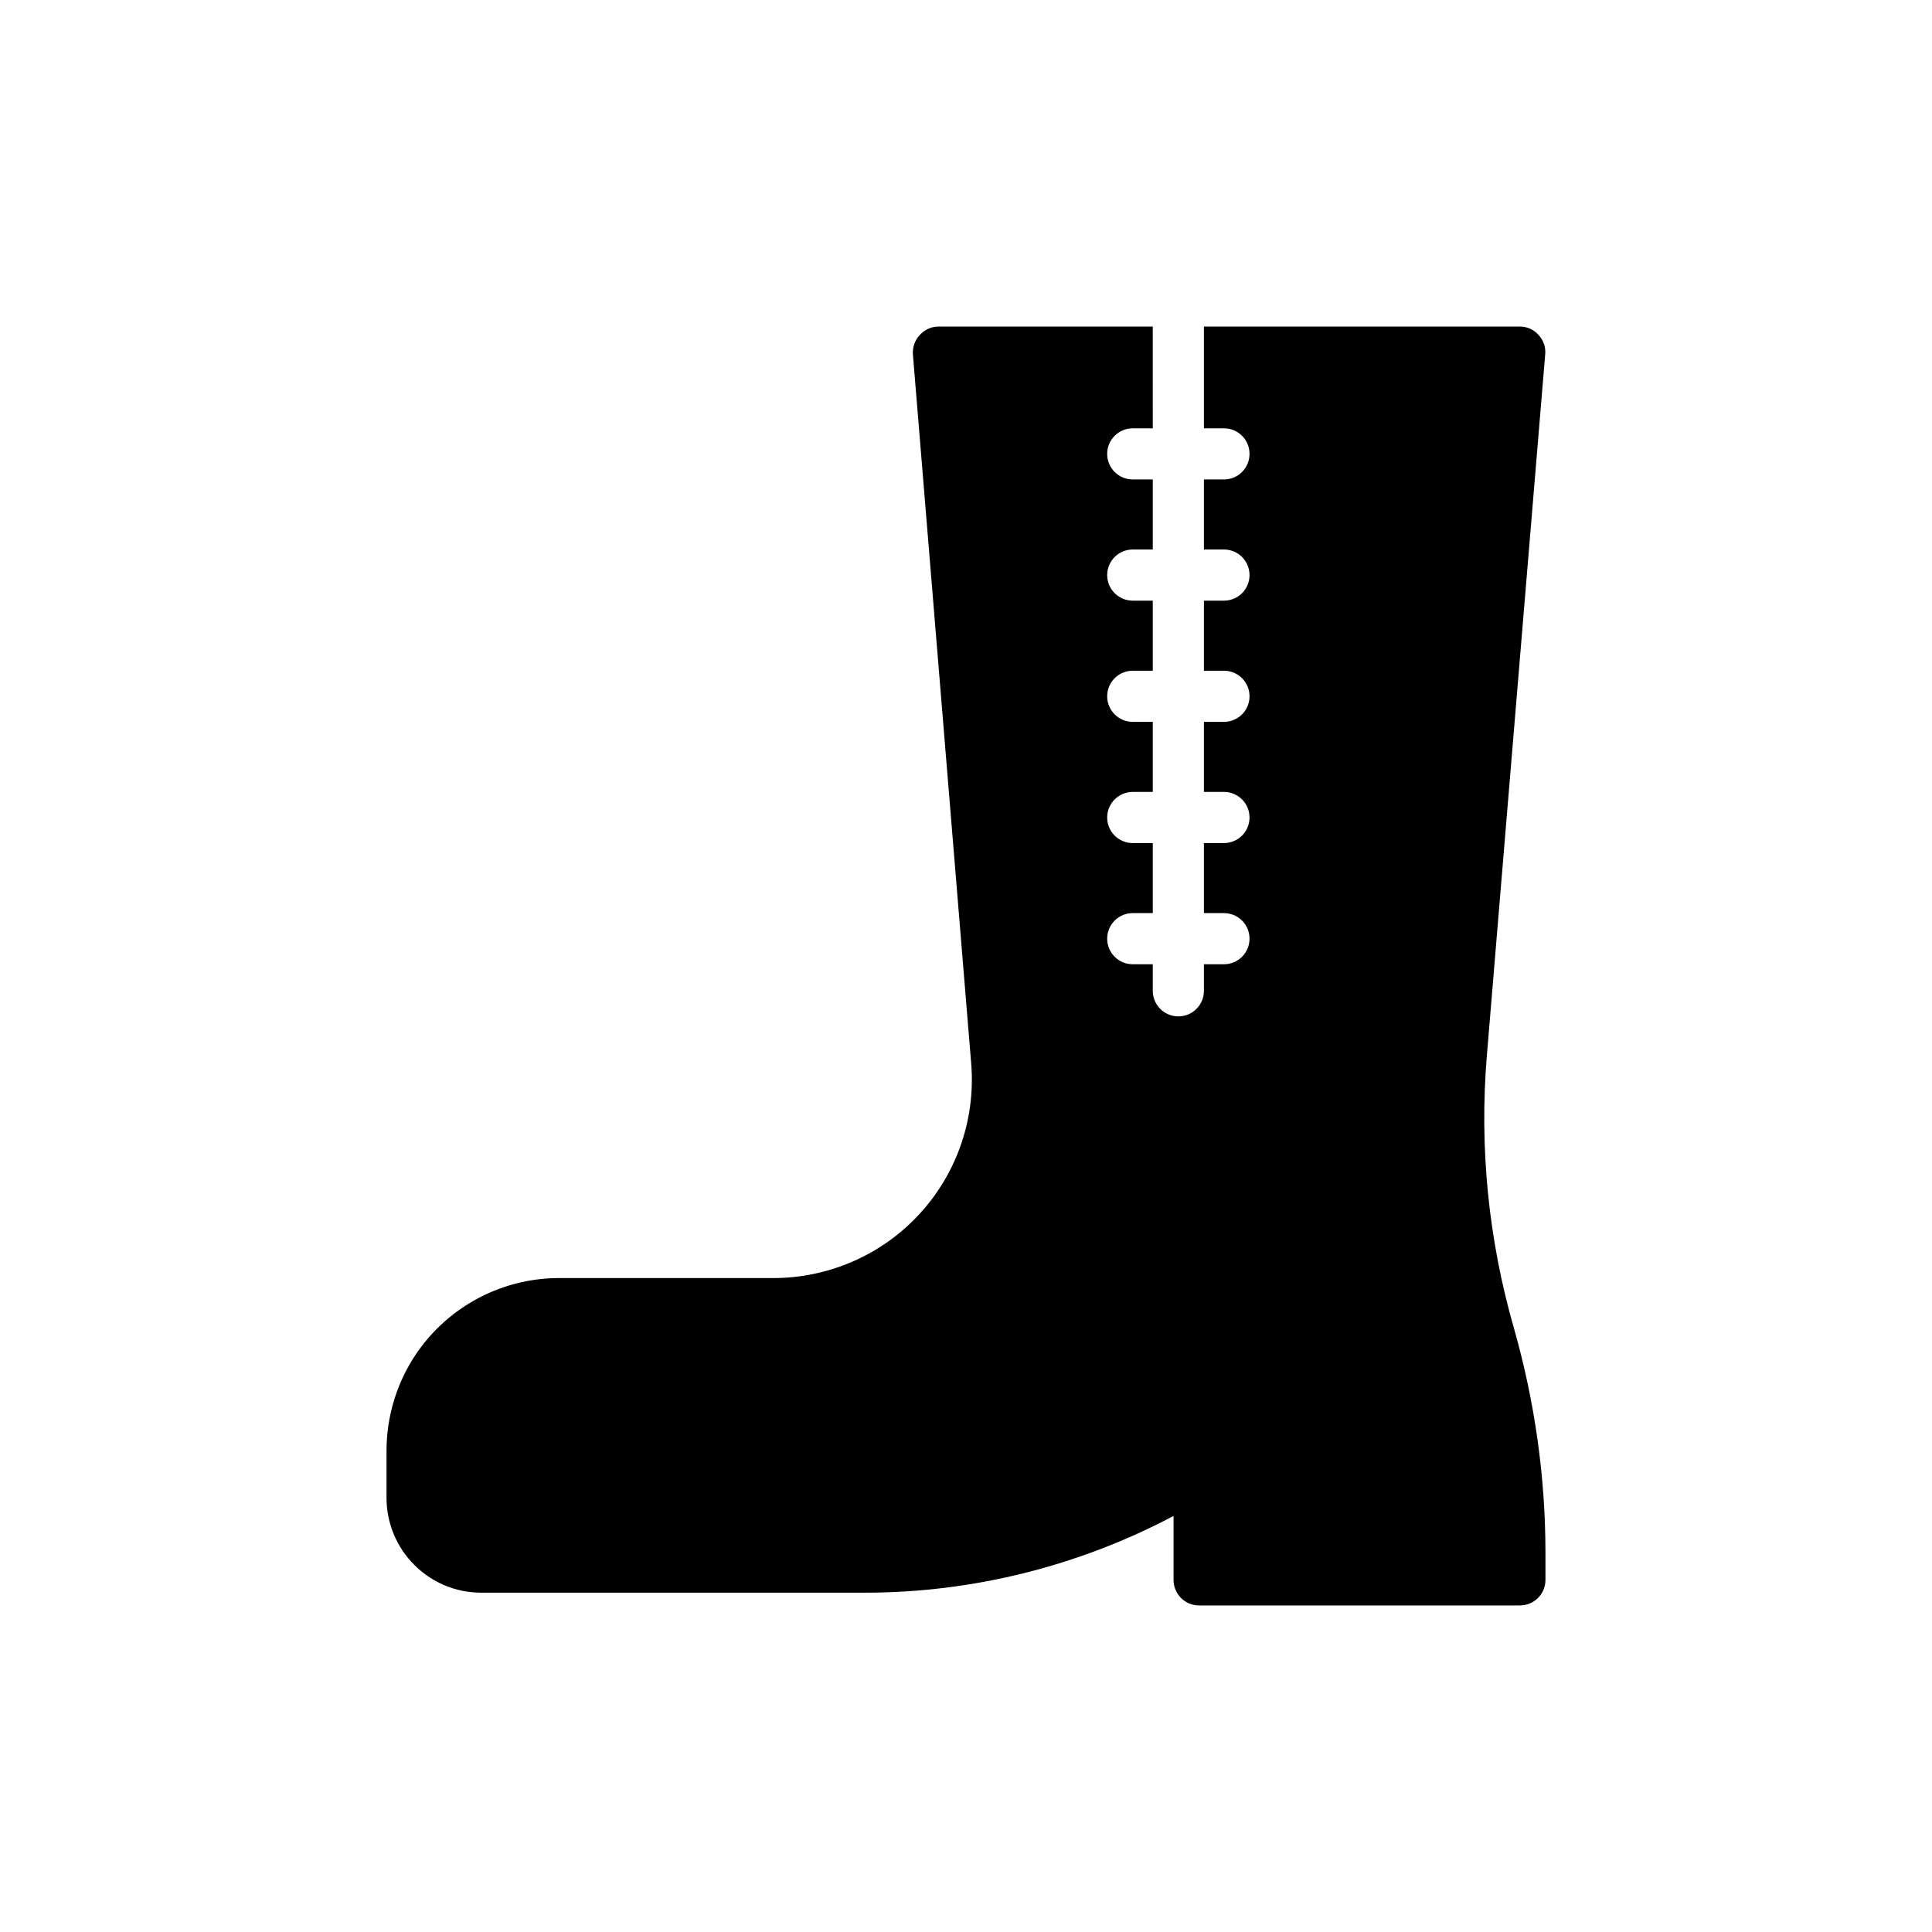
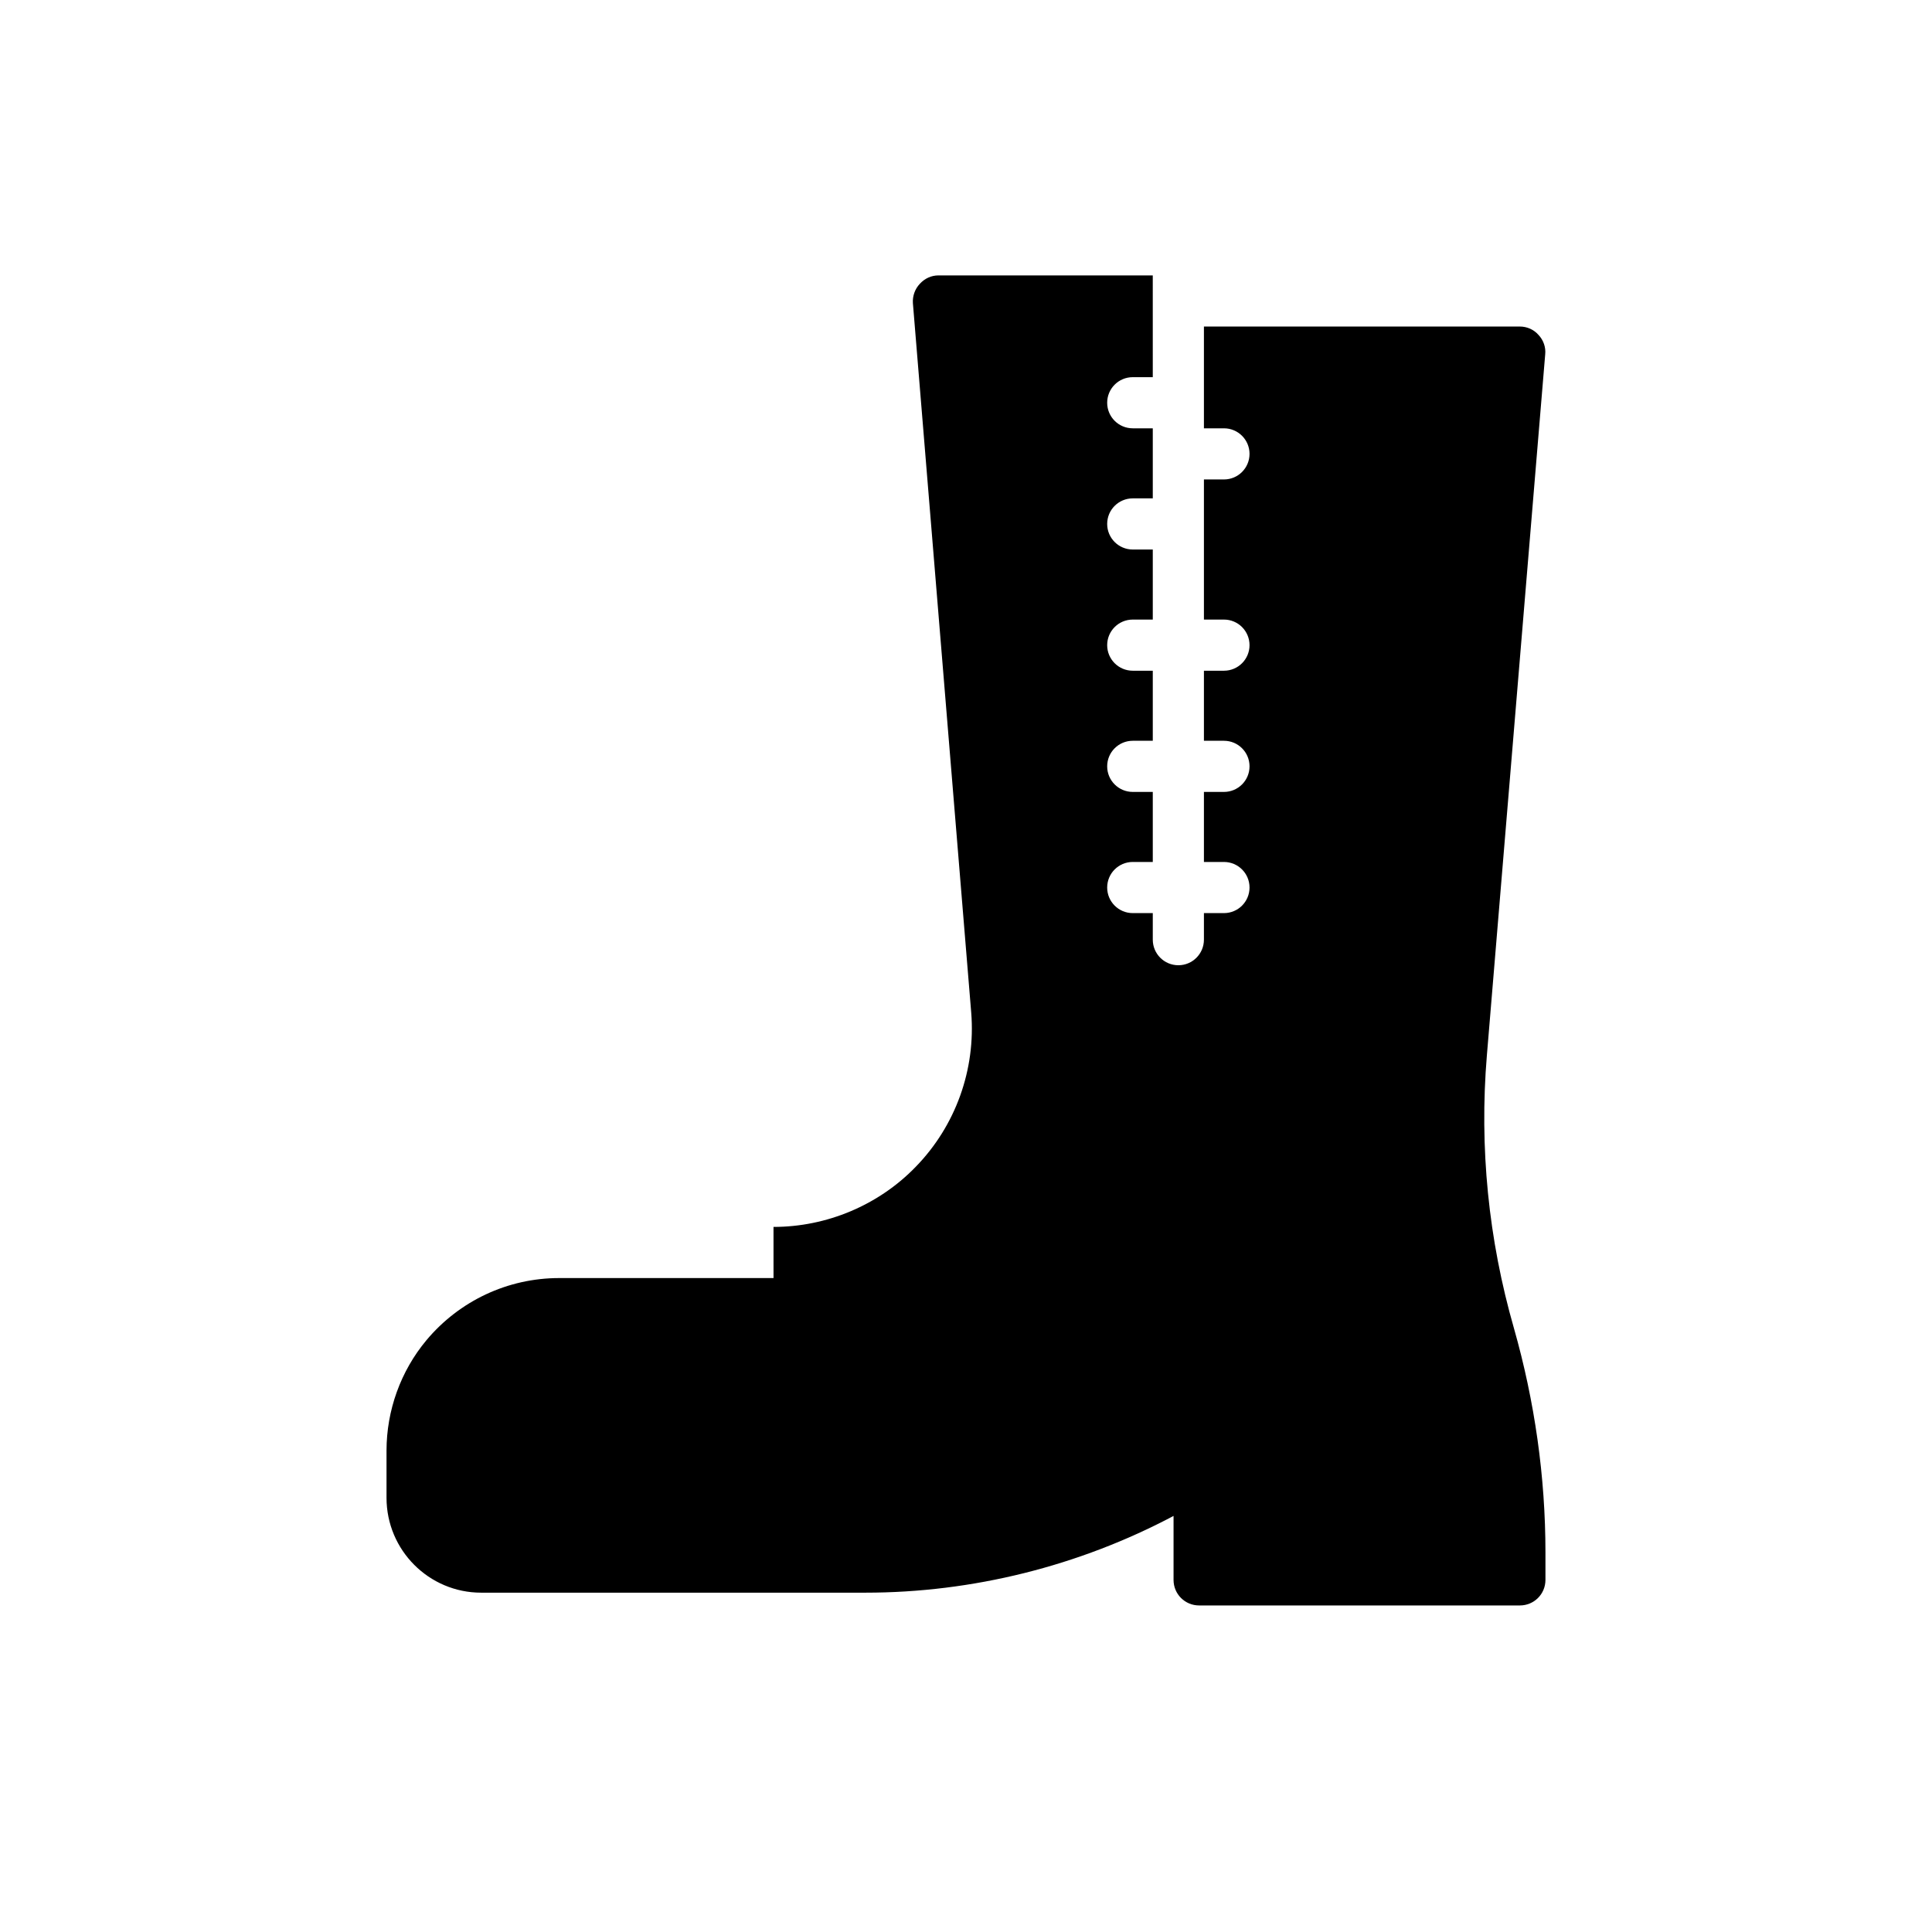
<svg xmlns="http://www.w3.org/2000/svg" fill="#000000" width="800px" height="800px" version="1.1" viewBox="144 144 512 512">
-   <path d="m348.99 482.7h-56.805c-13.625 0-26.438 6.031-35.18 16.473-6.848 8.203-10.574 18.641-10.574 29.281v12.473c0 13.895 11.254 25.148 25.082 25.148h101.81c28.402 0 56.602-7.051 81.68-20.336v16.945c0 3.797 3.051 6.777 6.777 6.777h85.004c3.727 0 6.777-2.981 6.777-6.777v-7.254c0-20.062-2.848-40.062-8.336-59.379-6.777-23.59-9.219-47.992-7.184-72.395l15.453-185.73c0.203-1.898-0.473-3.797-1.762-5.152-1.219-1.422-3.051-2.238-4.949-2.238h-83.73v26.973h5.309c3.746 0 6.777 3.035 6.777 6.777s-3.031 6.777-6.777 6.777h-5.309v18.566h5.309c3.746 0 6.777 3.035 6.777 6.777 0 3.742-3.031 6.777-6.777 6.777h-5.309v18.566h5.309c3.746 0 6.777 3.035 6.777 6.777 0 3.742-3.031 6.777-6.777 6.777h-5.309v18.566h5.309c3.746 0 6.777 3.035 6.777 6.777 0 3.742-3.031 6.777-6.777 6.777h-5.309v18.562h5.309c3.746 0 6.777 3.035 6.777 6.777 0 3.742-3.031 6.777-6.777 6.777h-5.309v7.039c0 3.742-3.031 6.777-6.777 6.777s-6.777-3.035-6.777-6.777v-7.039h-5.309c-3.746 0-6.777-3.035-6.777-6.777 0-3.742 3.031-6.777 6.777-6.777h5.309v-18.562h-5.309c-3.746 0-6.777-3.035-6.777-6.777 0-3.742 3.031-6.777 6.777-6.777h5.309v-18.566h-5.309c-3.746 0-6.777-3.035-6.777-6.777 0-3.742 3.031-6.777 6.777-6.777h5.309v-18.566h-5.309c-3.746 0-6.777-3.035-6.777-6.777 0-3.742 3.031-6.777 6.777-6.777h5.309v-18.566h-5.309c-3.746 0-6.777-3.035-6.777-6.777s3.031-6.777 6.777-6.777h5.309l-0.004-26.969h-56.789c-1.898 0-3.66 0.812-4.949 2.238-1.289 1.355-1.965 3.254-1.828 5.152l15.453 187.97c1.219 15.117-4.137 30.027-14.711 40.875-9.824 10.164-23.586 15.926-37.684 15.926z" />
+   <path d="m348.99 482.7h-56.805c-13.625 0-26.438 6.031-35.18 16.473-6.848 8.203-10.574 18.641-10.574 29.281v12.473c0 13.895 11.254 25.148 25.082 25.148h101.81c28.402 0 56.602-7.051 81.68-20.336v16.945c0 3.797 3.051 6.777 6.777 6.777h85.004c3.727 0 6.777-2.981 6.777-6.777v-7.254c0-20.062-2.848-40.062-8.336-59.379-6.777-23.59-9.219-47.992-7.184-72.395l15.453-185.73c0.203-1.898-0.473-3.797-1.762-5.152-1.219-1.422-3.051-2.238-4.949-2.238h-83.73v26.973h5.309c3.746 0 6.777 3.035 6.777 6.777s-3.031 6.777-6.777 6.777h-5.309v18.566h5.309h-5.309v18.566h5.309c3.746 0 6.777 3.035 6.777 6.777 0 3.742-3.031 6.777-6.777 6.777h-5.309v18.566h5.309c3.746 0 6.777 3.035 6.777 6.777 0 3.742-3.031 6.777-6.777 6.777h-5.309v18.562h5.309c3.746 0 6.777 3.035 6.777 6.777 0 3.742-3.031 6.777-6.777 6.777h-5.309v7.039c0 3.742-3.031 6.777-6.777 6.777s-6.777-3.035-6.777-6.777v-7.039h-5.309c-3.746 0-6.777-3.035-6.777-6.777 0-3.742 3.031-6.777 6.777-6.777h5.309v-18.562h-5.309c-3.746 0-6.777-3.035-6.777-6.777 0-3.742 3.031-6.777 6.777-6.777h5.309v-18.566h-5.309c-3.746 0-6.777-3.035-6.777-6.777 0-3.742 3.031-6.777 6.777-6.777h5.309v-18.566h-5.309c-3.746 0-6.777-3.035-6.777-6.777 0-3.742 3.031-6.777 6.777-6.777h5.309v-18.566h-5.309c-3.746 0-6.777-3.035-6.777-6.777s3.031-6.777 6.777-6.777h5.309l-0.004-26.969h-56.789c-1.898 0-3.66 0.812-4.949 2.238-1.289 1.355-1.965 3.254-1.828 5.152l15.453 187.97c1.219 15.117-4.137 30.027-14.711 40.875-9.824 10.164-23.586 15.926-37.684 15.926z" />
</svg>